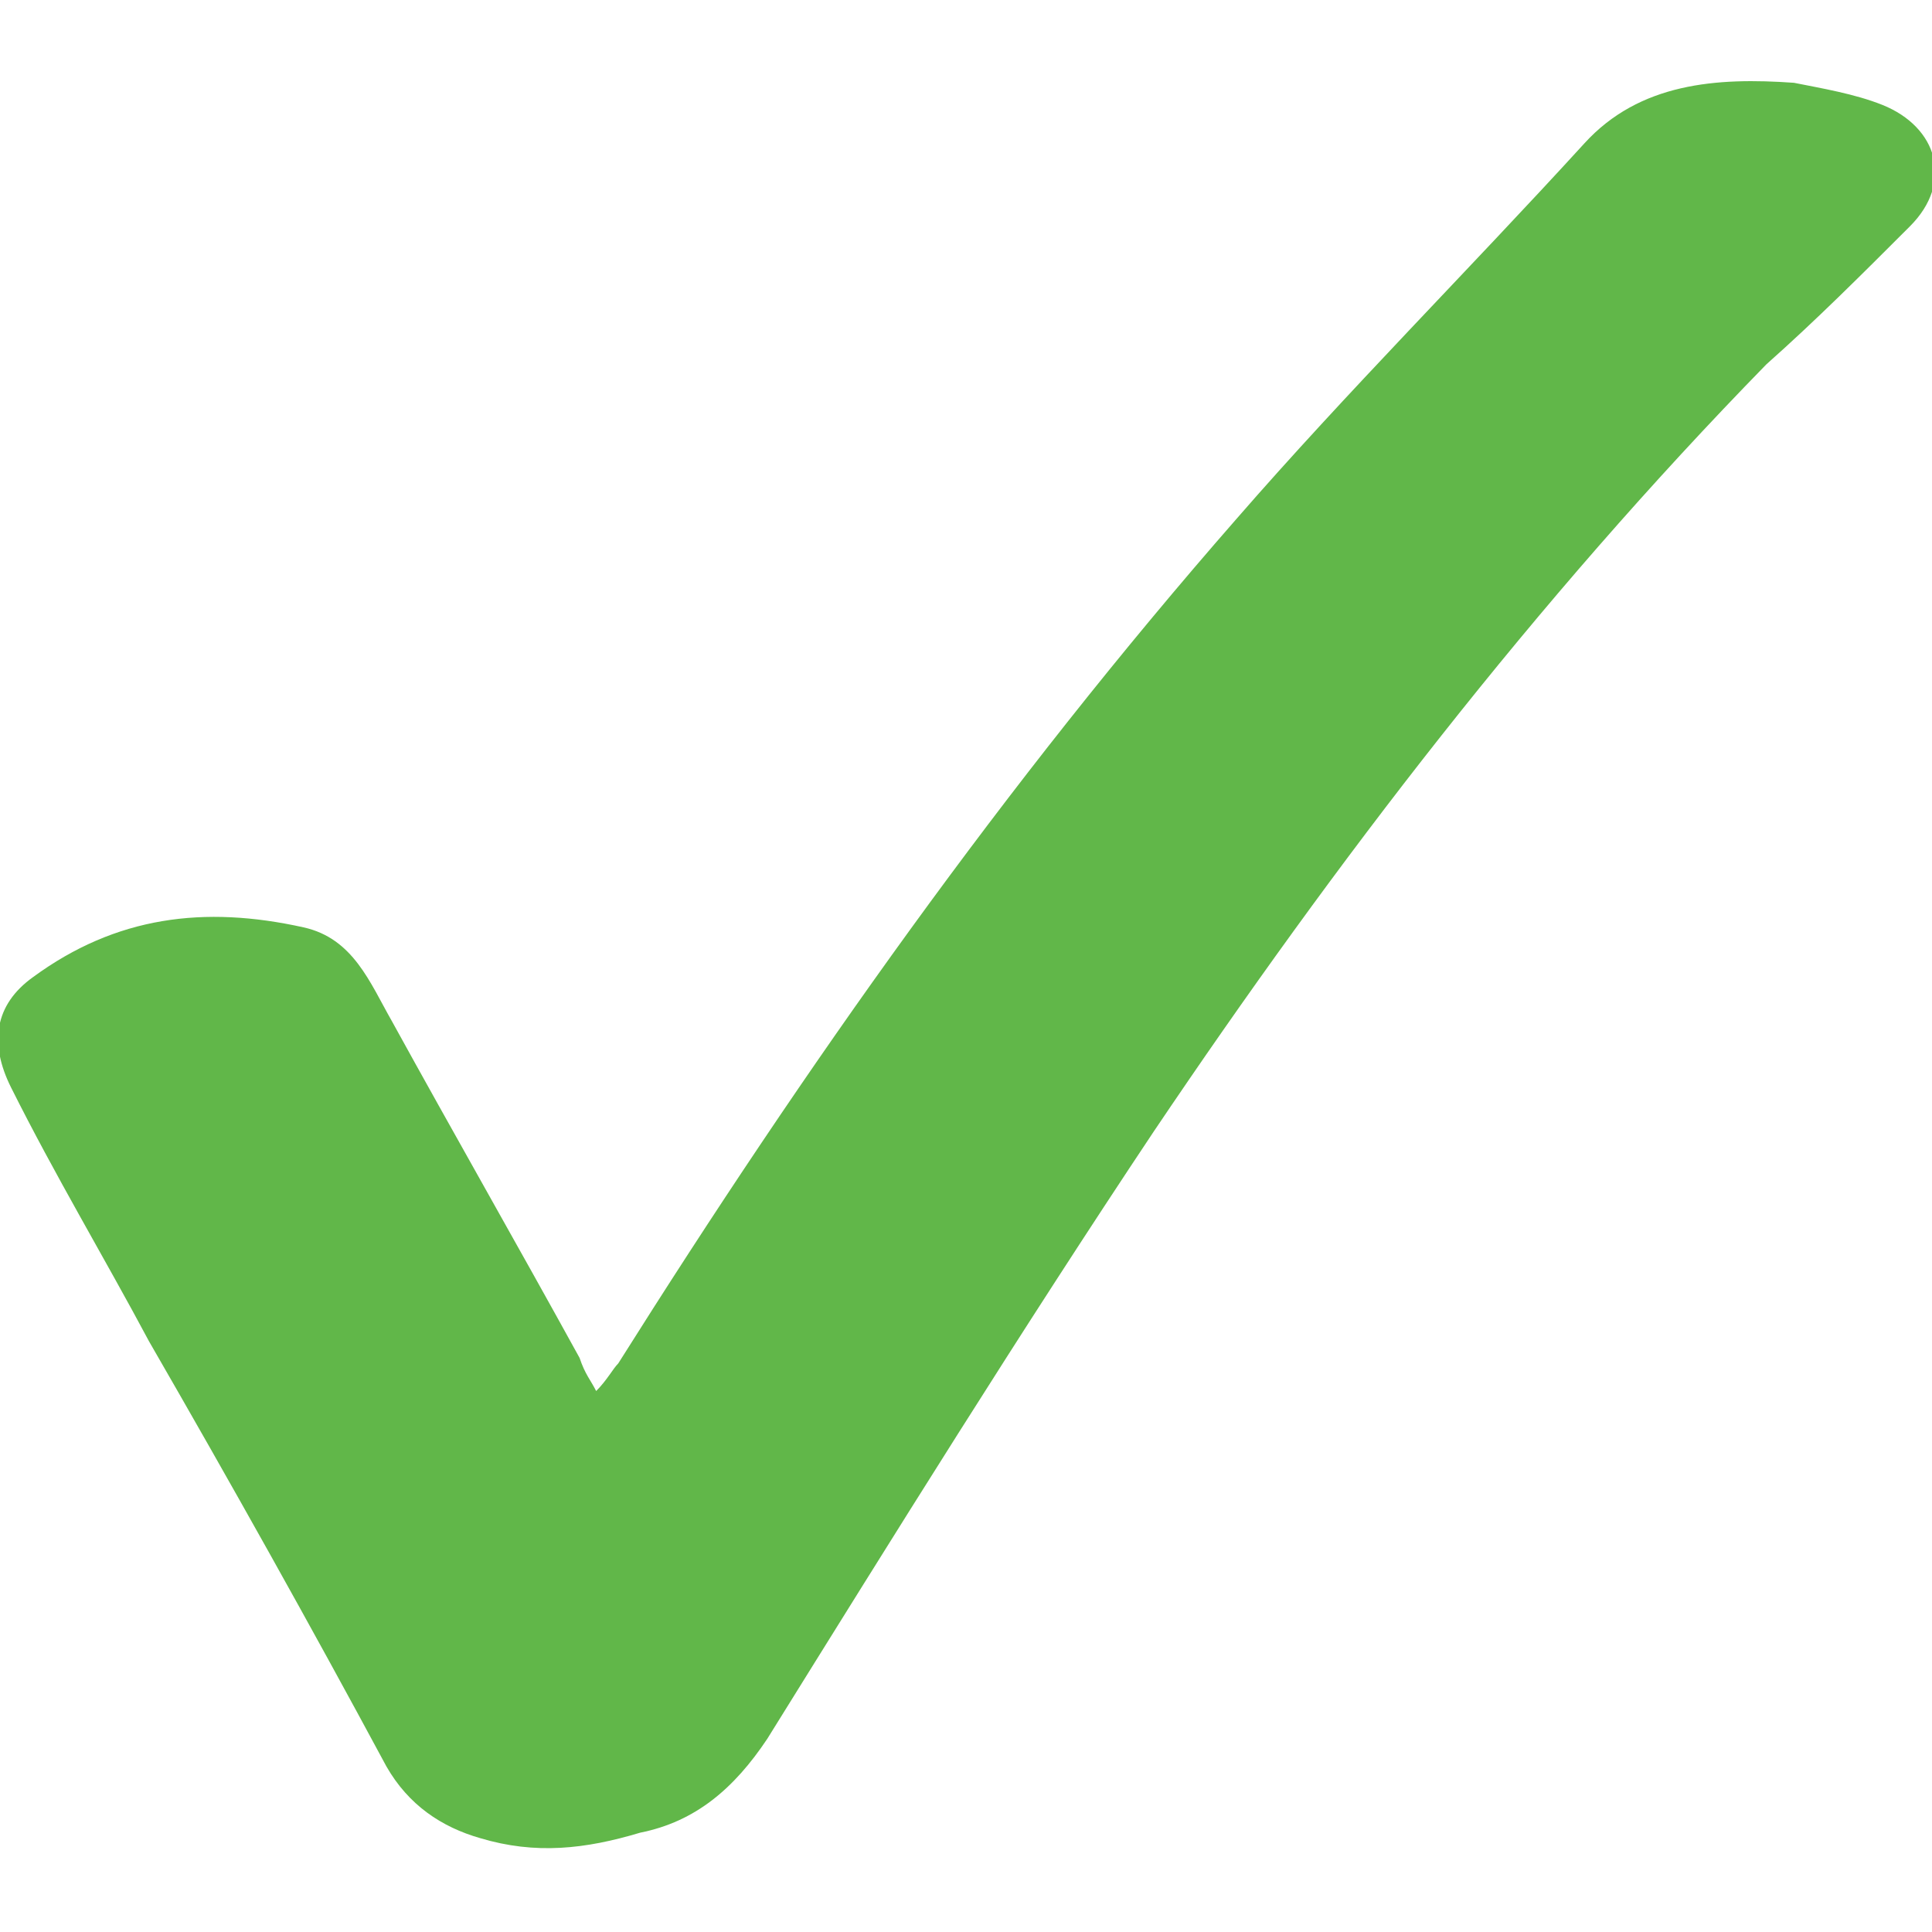
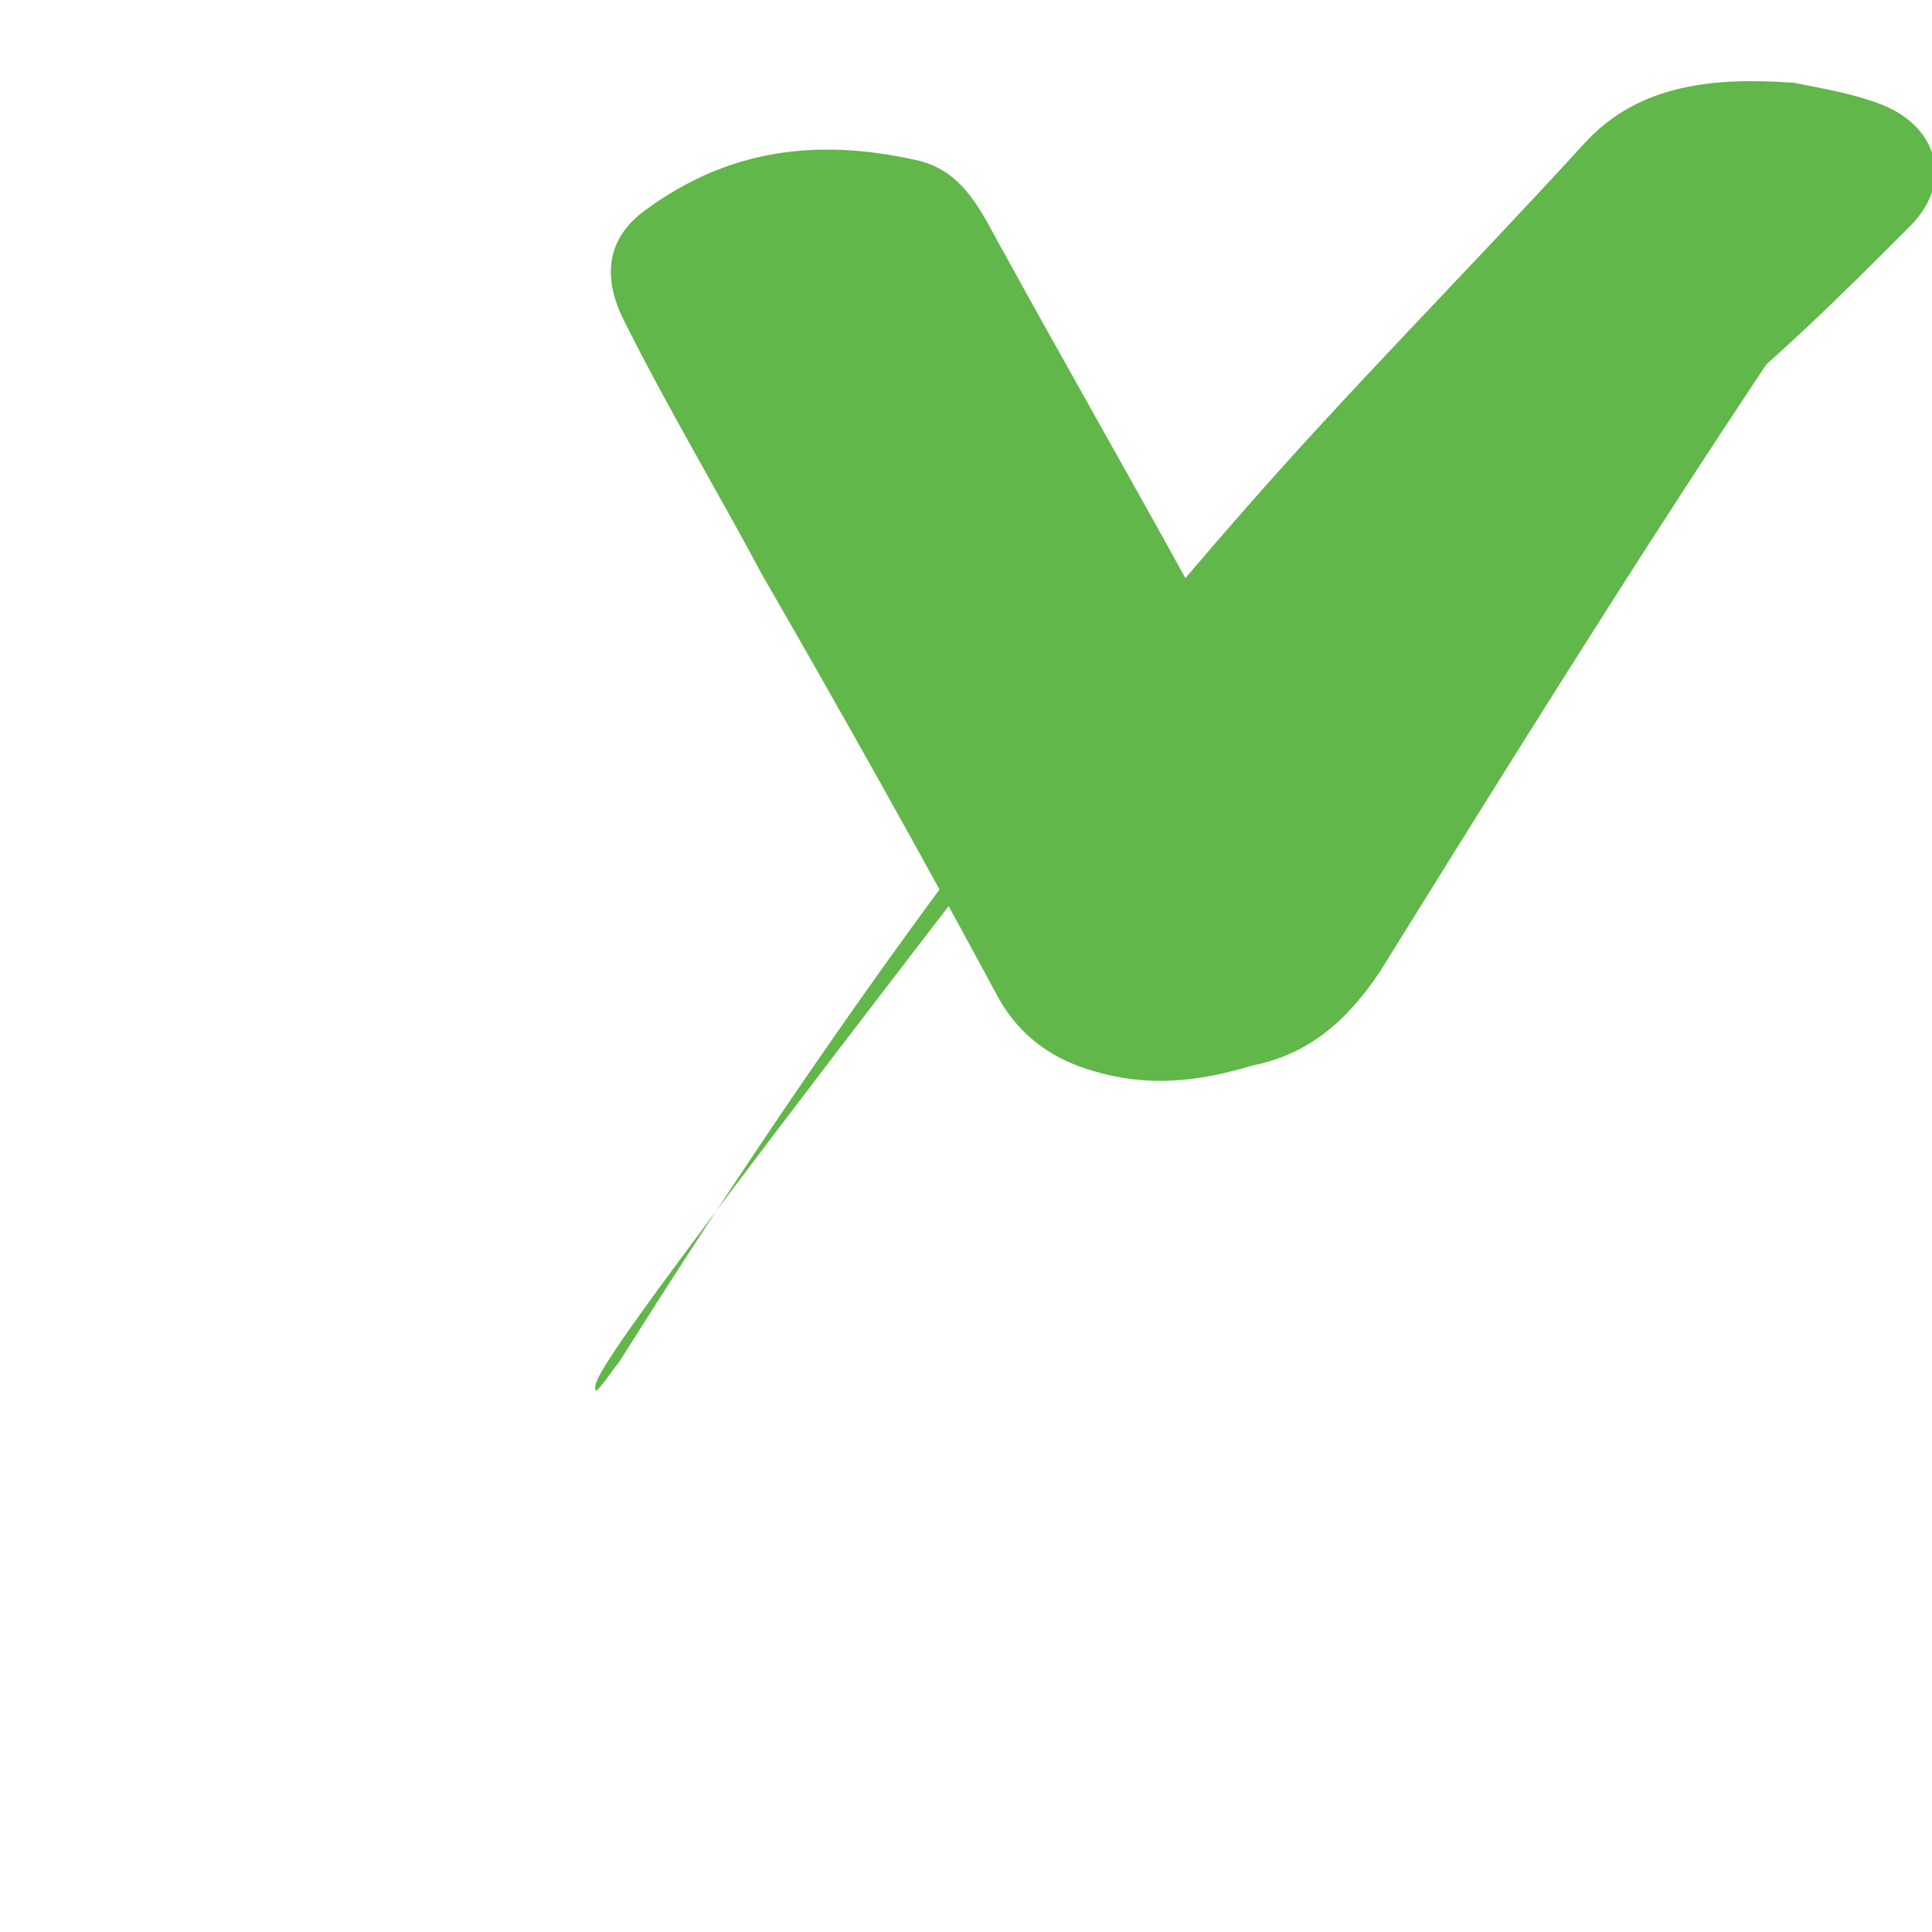
<svg xmlns="http://www.w3.org/2000/svg" version="1.1" x="0px" y="0px" width="35px" height="35px" viewBox="0 0 35 35" style="enable-background:new 0 0 35 35;" xml:space="preserve">
  <style>
		.st0 {fill:#61b749}
	</style>
  <g>
-     <path class="st0" d="M10.8,25.2c0.2-0.2,0.3-0.4,0.4-0.5c3.4-5.4,7-10.5,11.2-15.3c2-2.3,4.2-4.5,6.3-6.8c1-1.1,2.4-1.2,3.8-1.1    c0.5,0.1,1.1,0.2,1.6,0.4c1,0.4,1.3,1.4,0.5,2.2C33.7,5,32.9,5.8,32,6.6c-4.2,4.3-7.8,9-11.1,13.9c-2.4,3.6-4.7,7.3-7,11    c-0.6,0.9-1.3,1.5-2.3,1.7c-1,0.3-1.9,0.4-2.9,0.1c-0.7-0.2-1.3-0.6-1.7-1.3c-1.4-2.6-2.8-5.1-4.3-7.7c-0.8-1.5-1.7-3-2.5-4.6    c-0.4-0.8-0.3-1.5,0.4-2c1.5-1.1,3.1-1.3,4.9-0.9c0.9,0.2,1.2,1,1.6,1.7c1.1,2,2.3,4.1,3.4,6.1C10.6,24.9,10.7,25,10.8,25.2z" />
+     <path class="st0" d="M10.8,25.2c0.2-0.2,0.3-0.4,0.4-0.5c3.4-5.4,7-10.5,11.2-15.3c2-2.3,4.2-4.5,6.3-6.8c1-1.1,2.4-1.2,3.8-1.1    c0.5,0.1,1.1,0.2,1.6,0.4c1,0.4,1.3,1.4,0.5,2.2C33.7,5,32.9,5.8,32,6.6c-2.4,3.6-4.7,7.3-7,11    c-0.6,0.9-1.3,1.5-2.3,1.7c-1,0.3-1.9,0.4-2.9,0.1c-0.7-0.2-1.3-0.6-1.7-1.3c-1.4-2.6-2.8-5.1-4.3-7.7c-0.8-1.5-1.7-3-2.5-4.6    c-0.4-0.8-0.3-1.5,0.4-2c1.5-1.1,3.1-1.3,4.9-0.9c0.9,0.2,1.2,1,1.6,1.7c1.1,2,2.3,4.1,3.4,6.1C10.6,24.9,10.7,25,10.8,25.2z" />
  </g>
</svg>